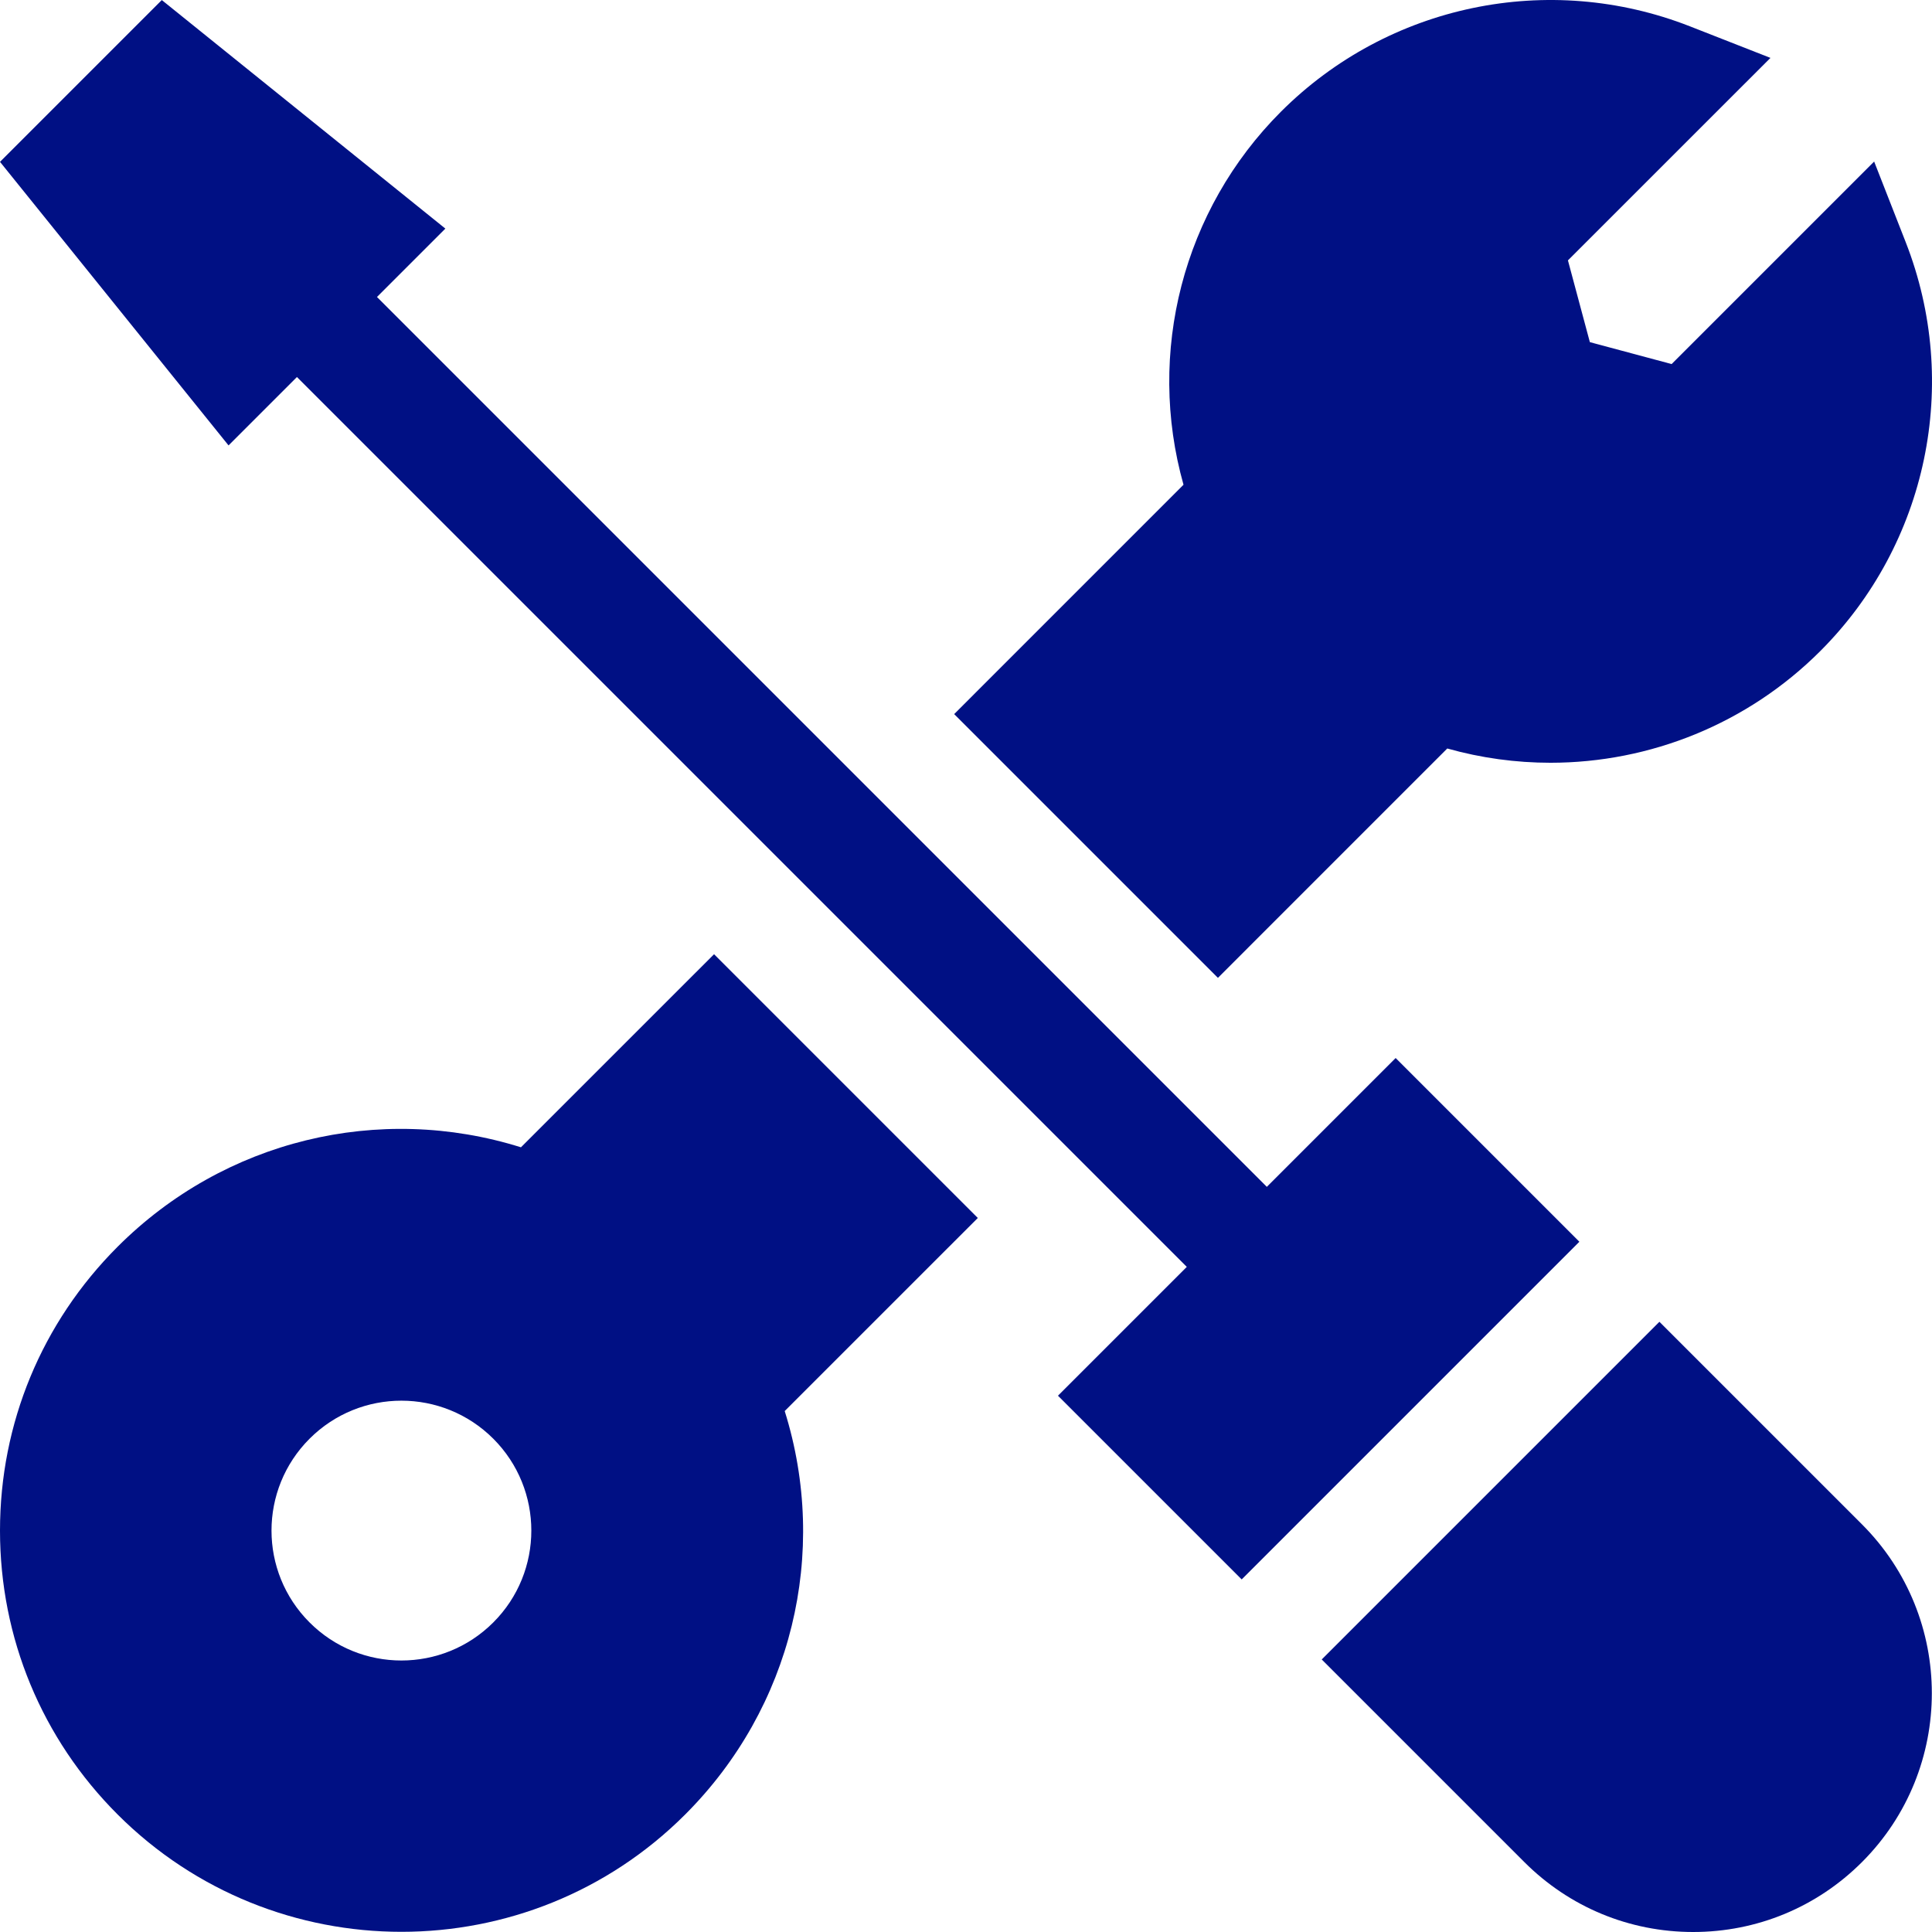
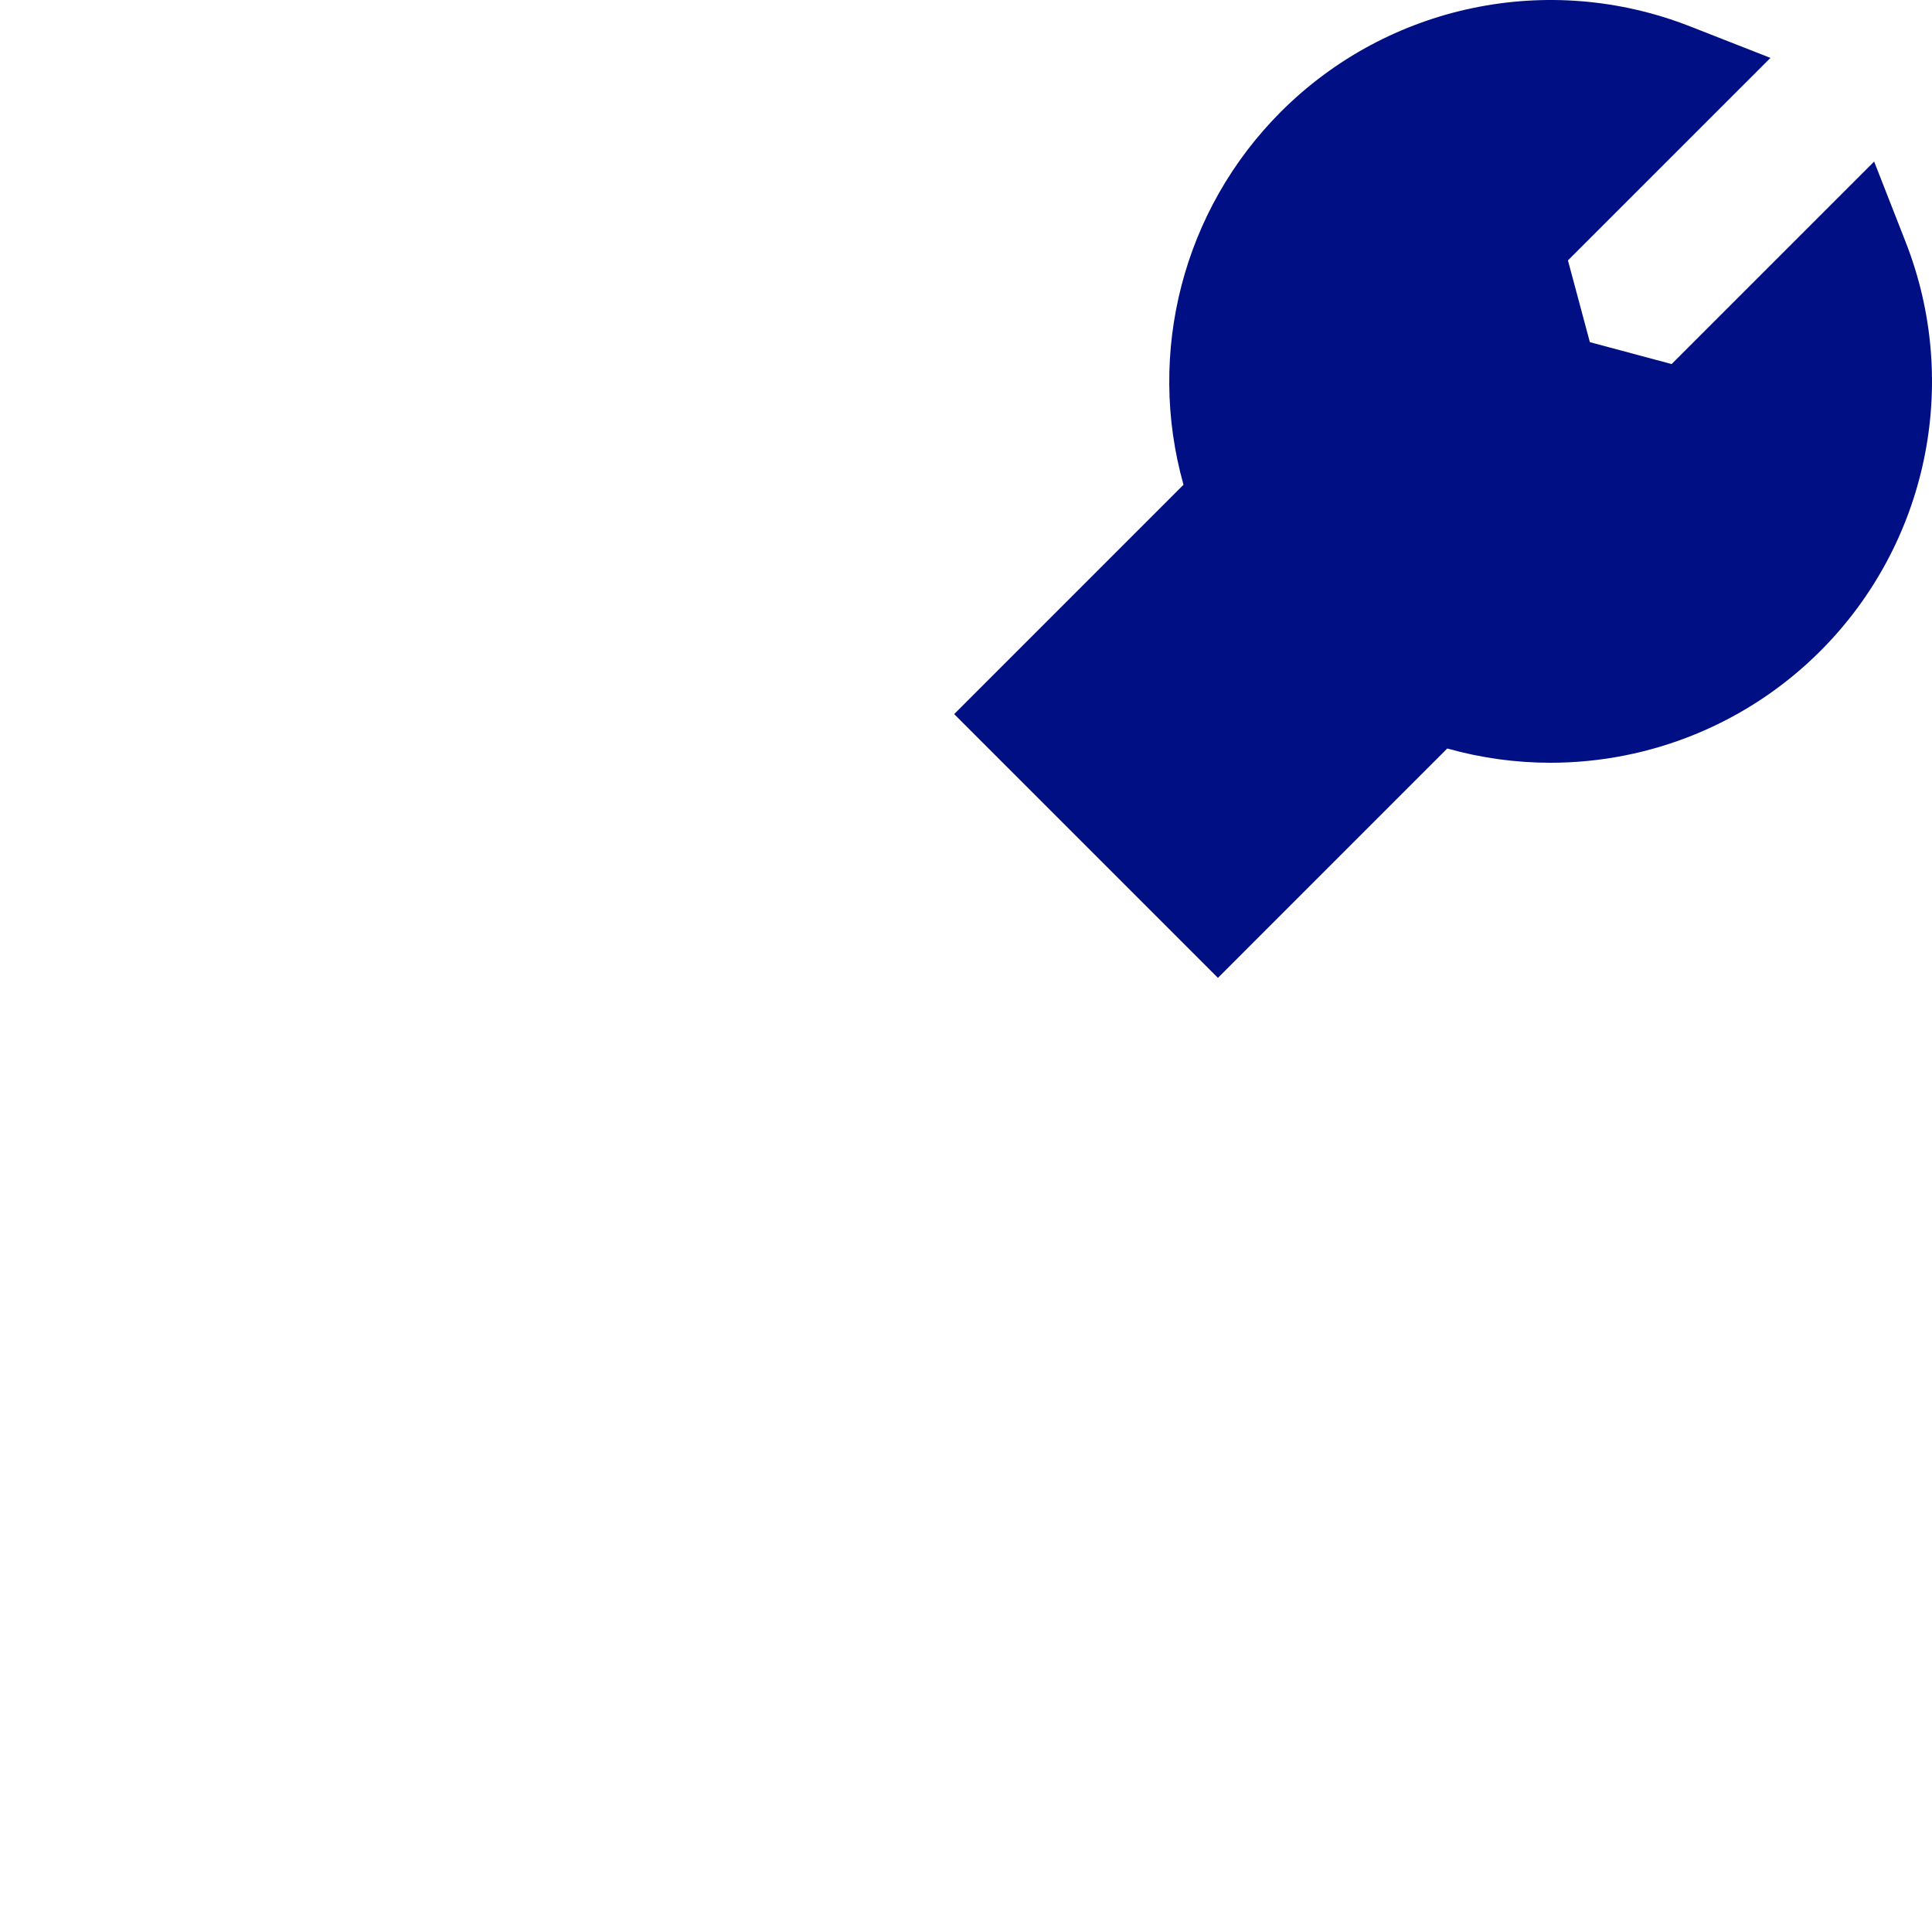
<svg xmlns="http://www.w3.org/2000/svg" version="1.1" width="512" height="512" x="0" y="0" viewBox="0 0 512.013 512.013" style="enable-background:new 0 0 512 512" xml:space="preserve" class="">
  <g>
    <g>
-       <path d="m369.871 280.394-34.14 34.141-.001-.001-235.826-235.827 18.124-18.124-75.151-60.569-42.877 42.877 60.569 75.15 18.125-18.124 235.827 235.827-34.141 34.141 48.69 48.689 89.49-89.49z" fill="#001084" data-original="#000000" style="" class="" />
-       <path d="m439.773 350.297-89.49 89.49 53.692 53.692c11.952 11.952 27.843 18.534 44.746 18.534 16.902 0 32.793-6.582 44.745-18.534 24.672-24.673 24.672-64.817 0-89.49z" fill="#001084" data-original="#000000" style="" class="" />
-     </g>
-     <path d="m259.136 322.785-69.9-69.9-51.176 51.169c-37.59-11.78-78.61-1.94-106.9 26.36-20.09 20.09-31.16 46.799-31.16 75.22 0 28.41 11.07 55.13 31.16 75.22 20.74 20.74 47.98 31.11 75.22 31.11s54.49-10.37 75.22-31.11c28.3-28.29 38.14-69.31 26.36-106.9zm-128.406 107.188c-13.45 13.45-35.25 13.45-48.69 0-13.45-13.44-13.45-35.24 0-48.69 13.44-13.44 35.24-13.44 48.69 0 13.44 13.45 13.44 35.251 0 48.69z" fill="#001084" data-original="#000000" style="" class="" />
+       </g>
    <g>
      <path d="m505.04 64.163-8.36-21.35-53.67 53.67-21.67-5.81-5.81-21.67 53.67-53.66-21.35-8.37c-37.43-14.66-79.97-5.78-108.38 22.63-26.02 26.02-35.66 63.91-25.82 98.86l-60.777 60.784 69.9 69.9 60.777-60.784c9.02 2.54 18.22 3.78 27.37 3.78 26.33-.01 52.18-10.29 71.49-29.6 28.41-28.409 37.29-70.949 22.63-108.38z" fill="#001084" data-original="#000000" style="" class="" />
    </g>
  </g>
</svg>